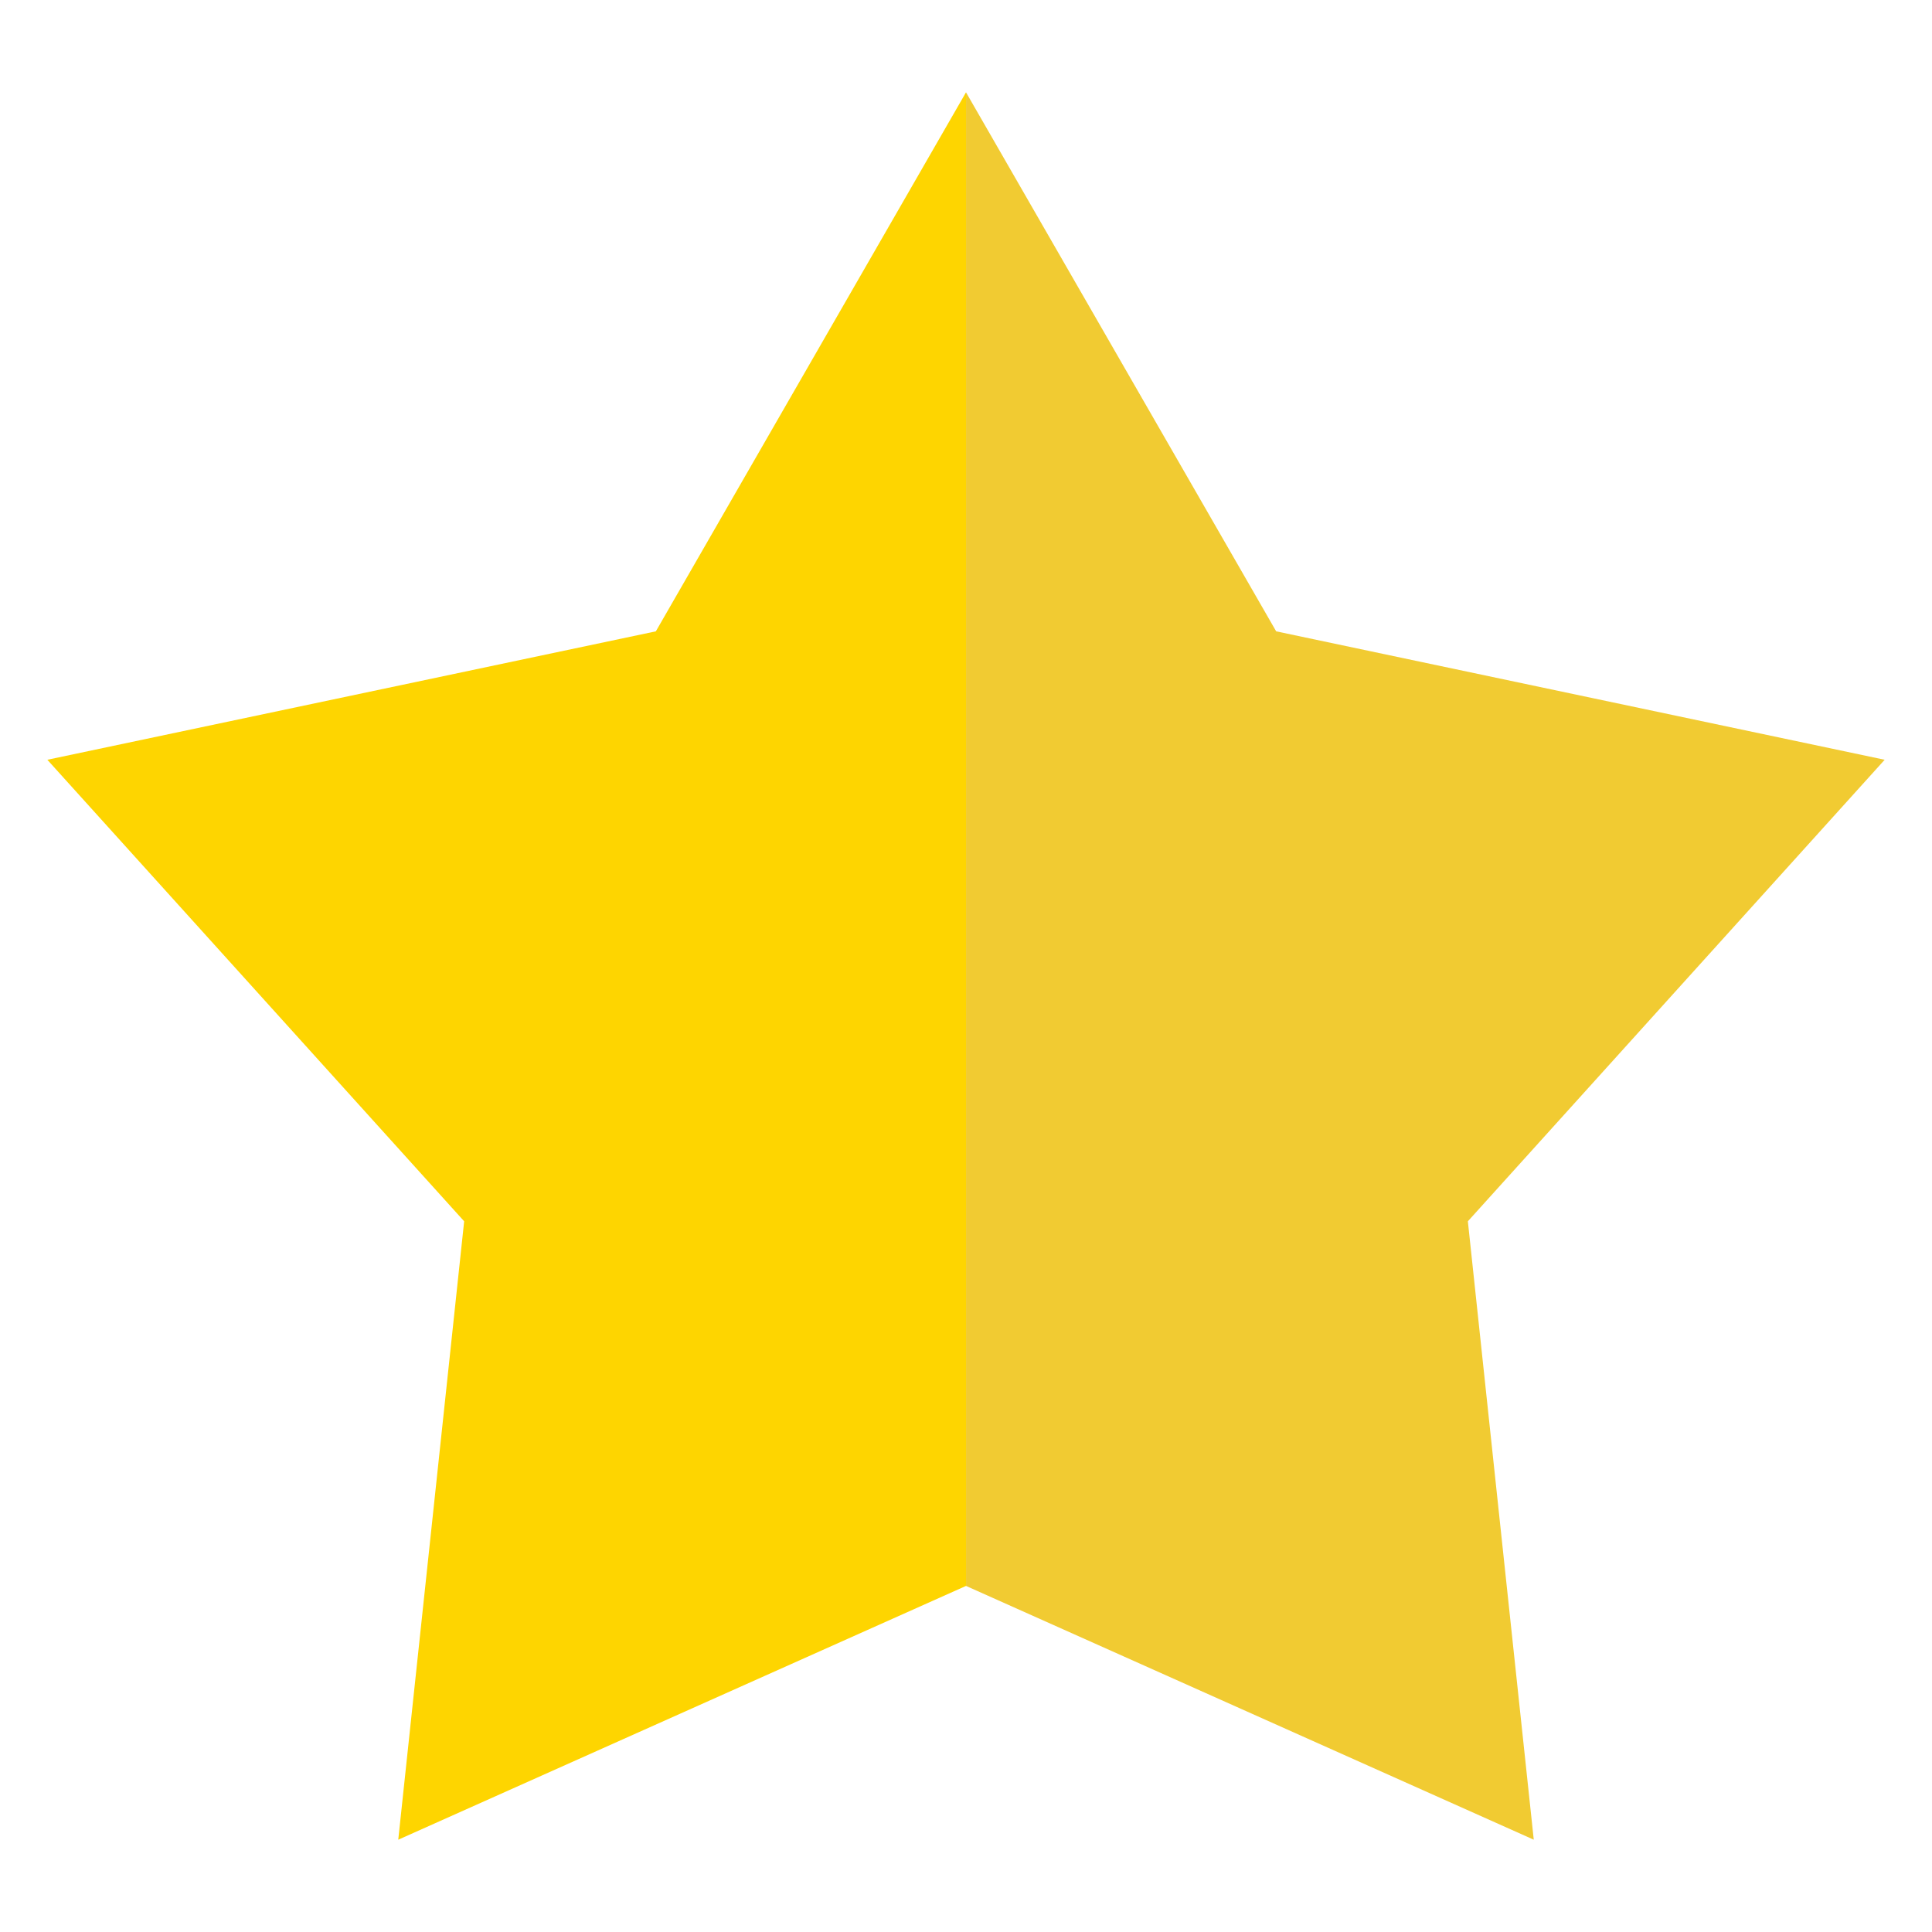
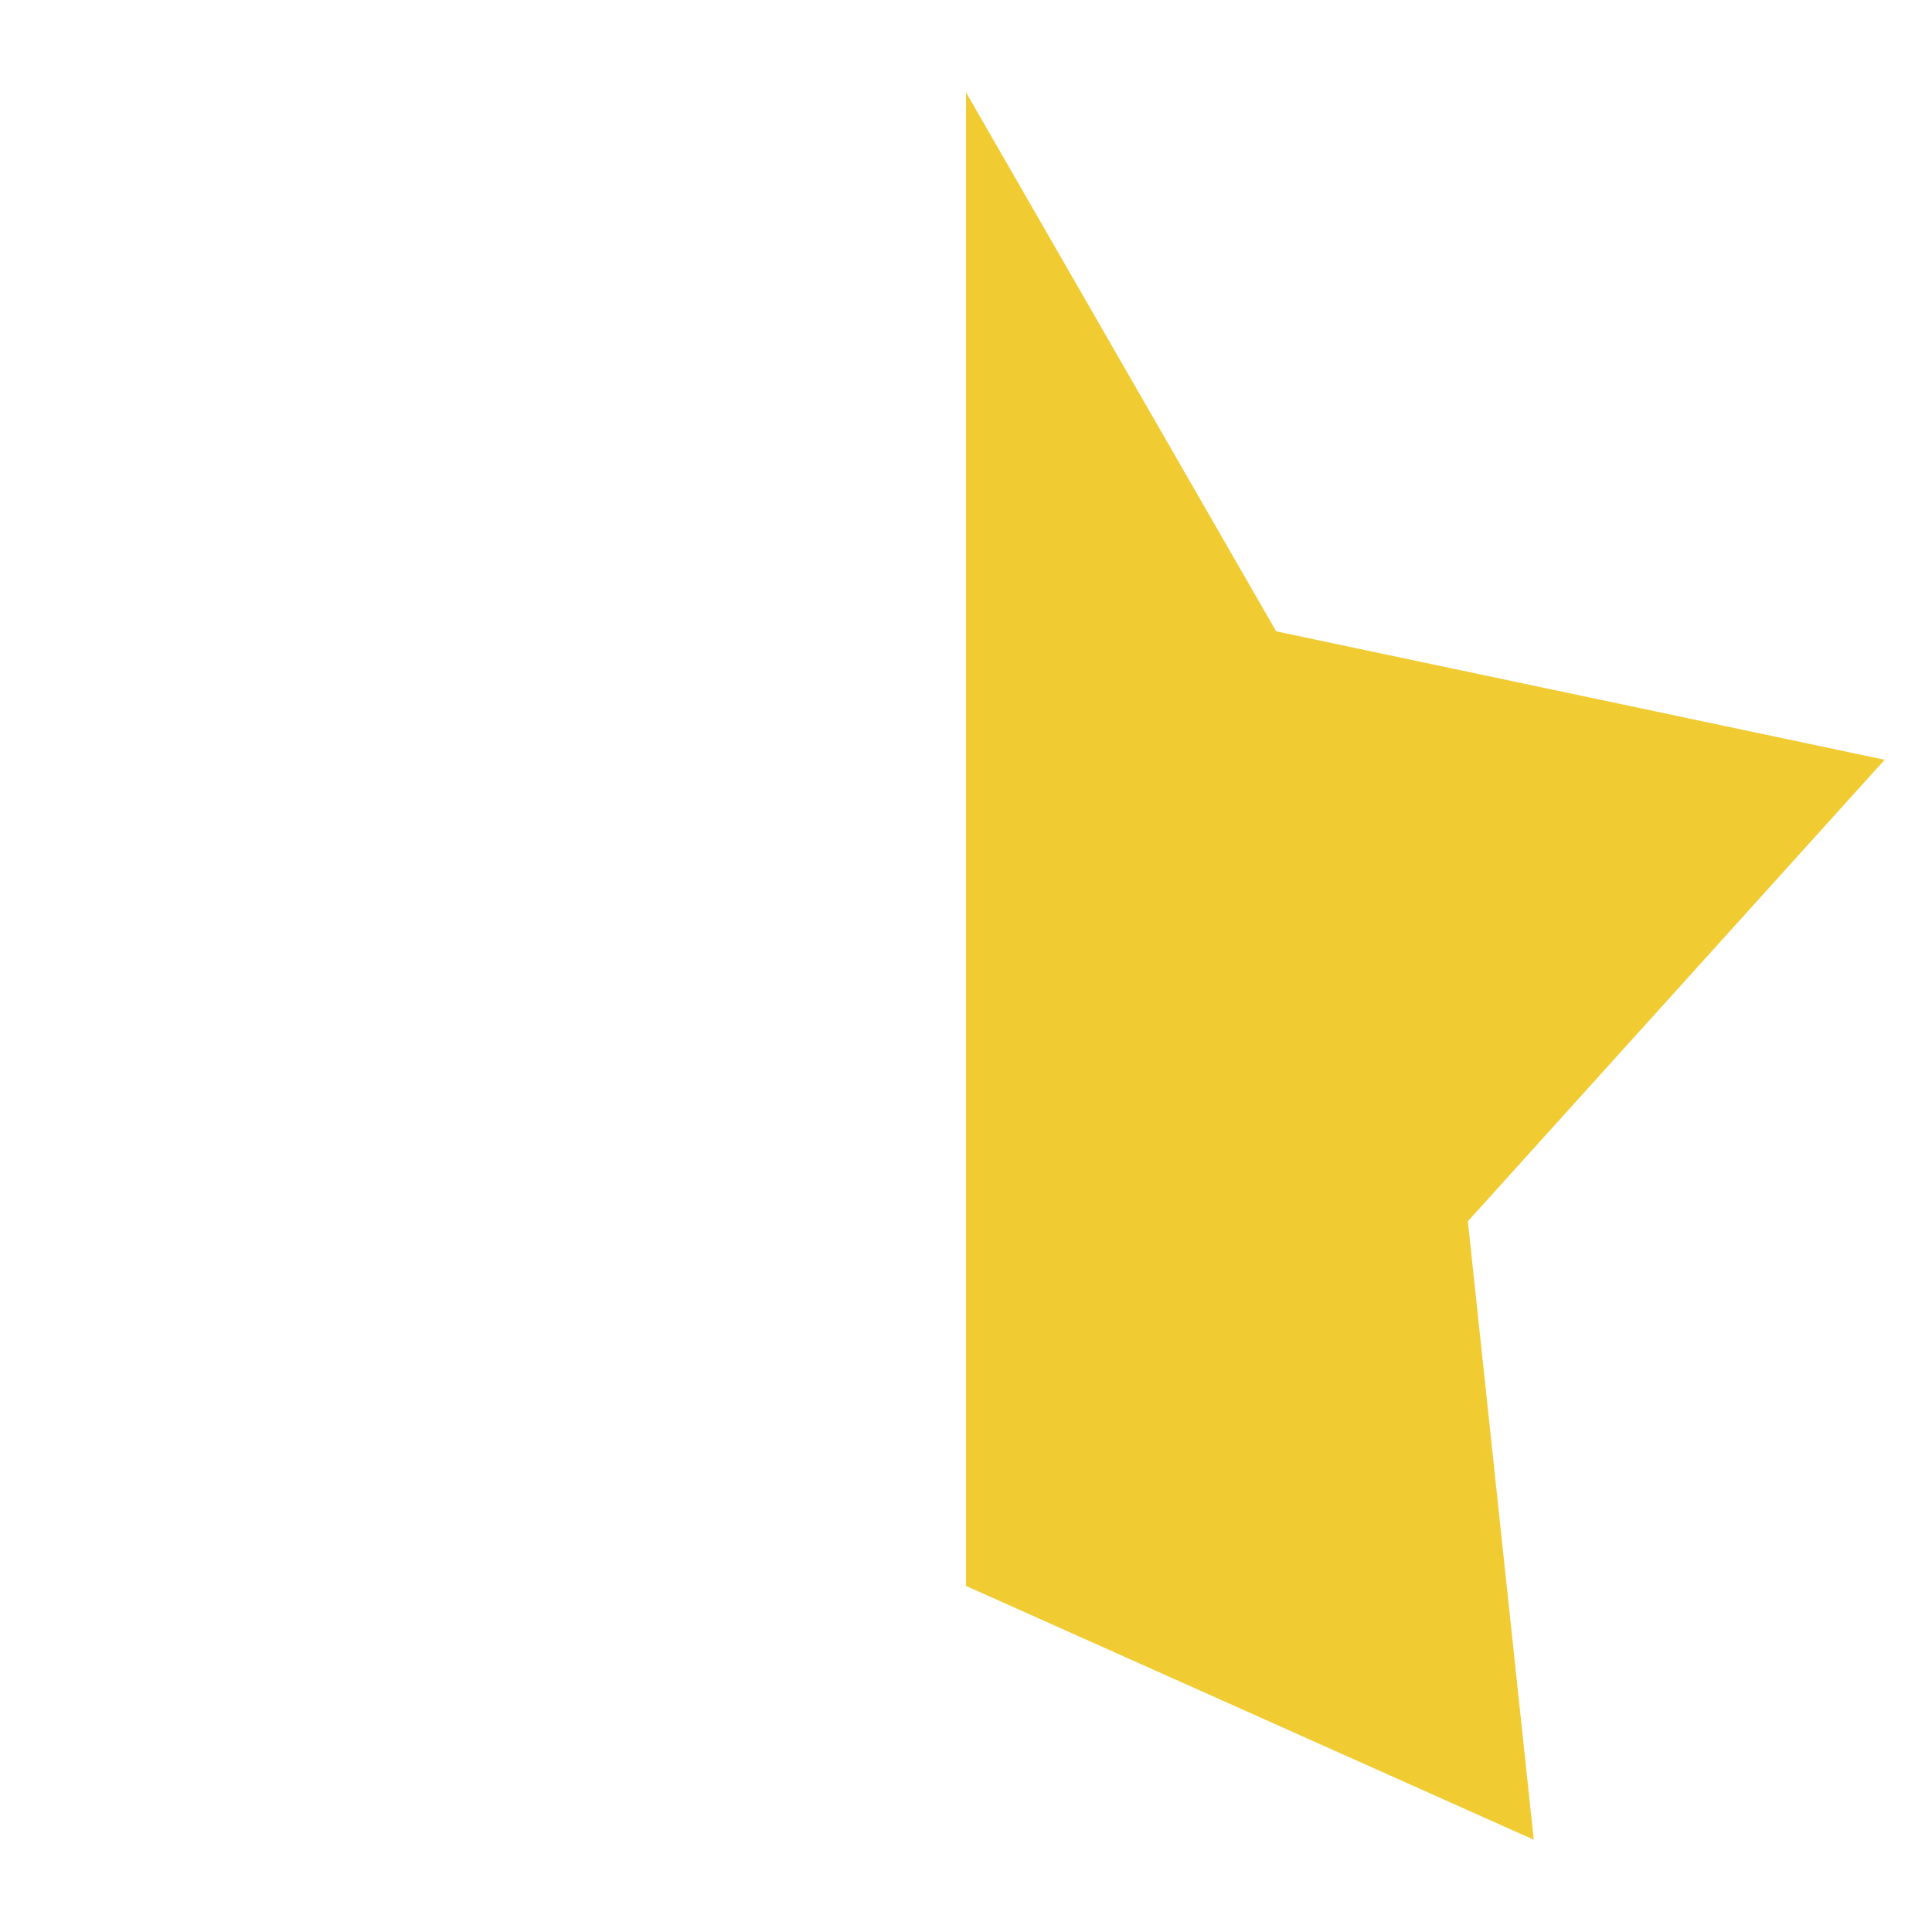
<svg xmlns="http://www.w3.org/2000/svg" version="1.1" id="Layer_1" x="0px" y="0px" viewBox="0 0 501.28 501.28" style="enable-background:new 0 0 501.28 501.28;" xml:space="preserve" width="512px" height="512px" class="">
  <g transform="matrix(0.951, 0, 0, 0.951, 12.284, 12.284)">
    <g>
      <polygon style="fill:#F1CB32" points="501.28,194.37 335.26,159.33 250.64,12.27 250.64,419.77 405.54,489.01 387.56,320.29  " data-original="#FFCD00" class="" data-old_color="#FFCD00" />
-       <polygon style="fill:#FED500" points="166.02,159.33 0,194.37 113.72,320.29 95.74,489.01 250.64,419.77 250.64,12.27  " data-original="#FFDA44" class="active-path" data-old_color="#FFDA44" />
    </g>
  </g>
</svg>